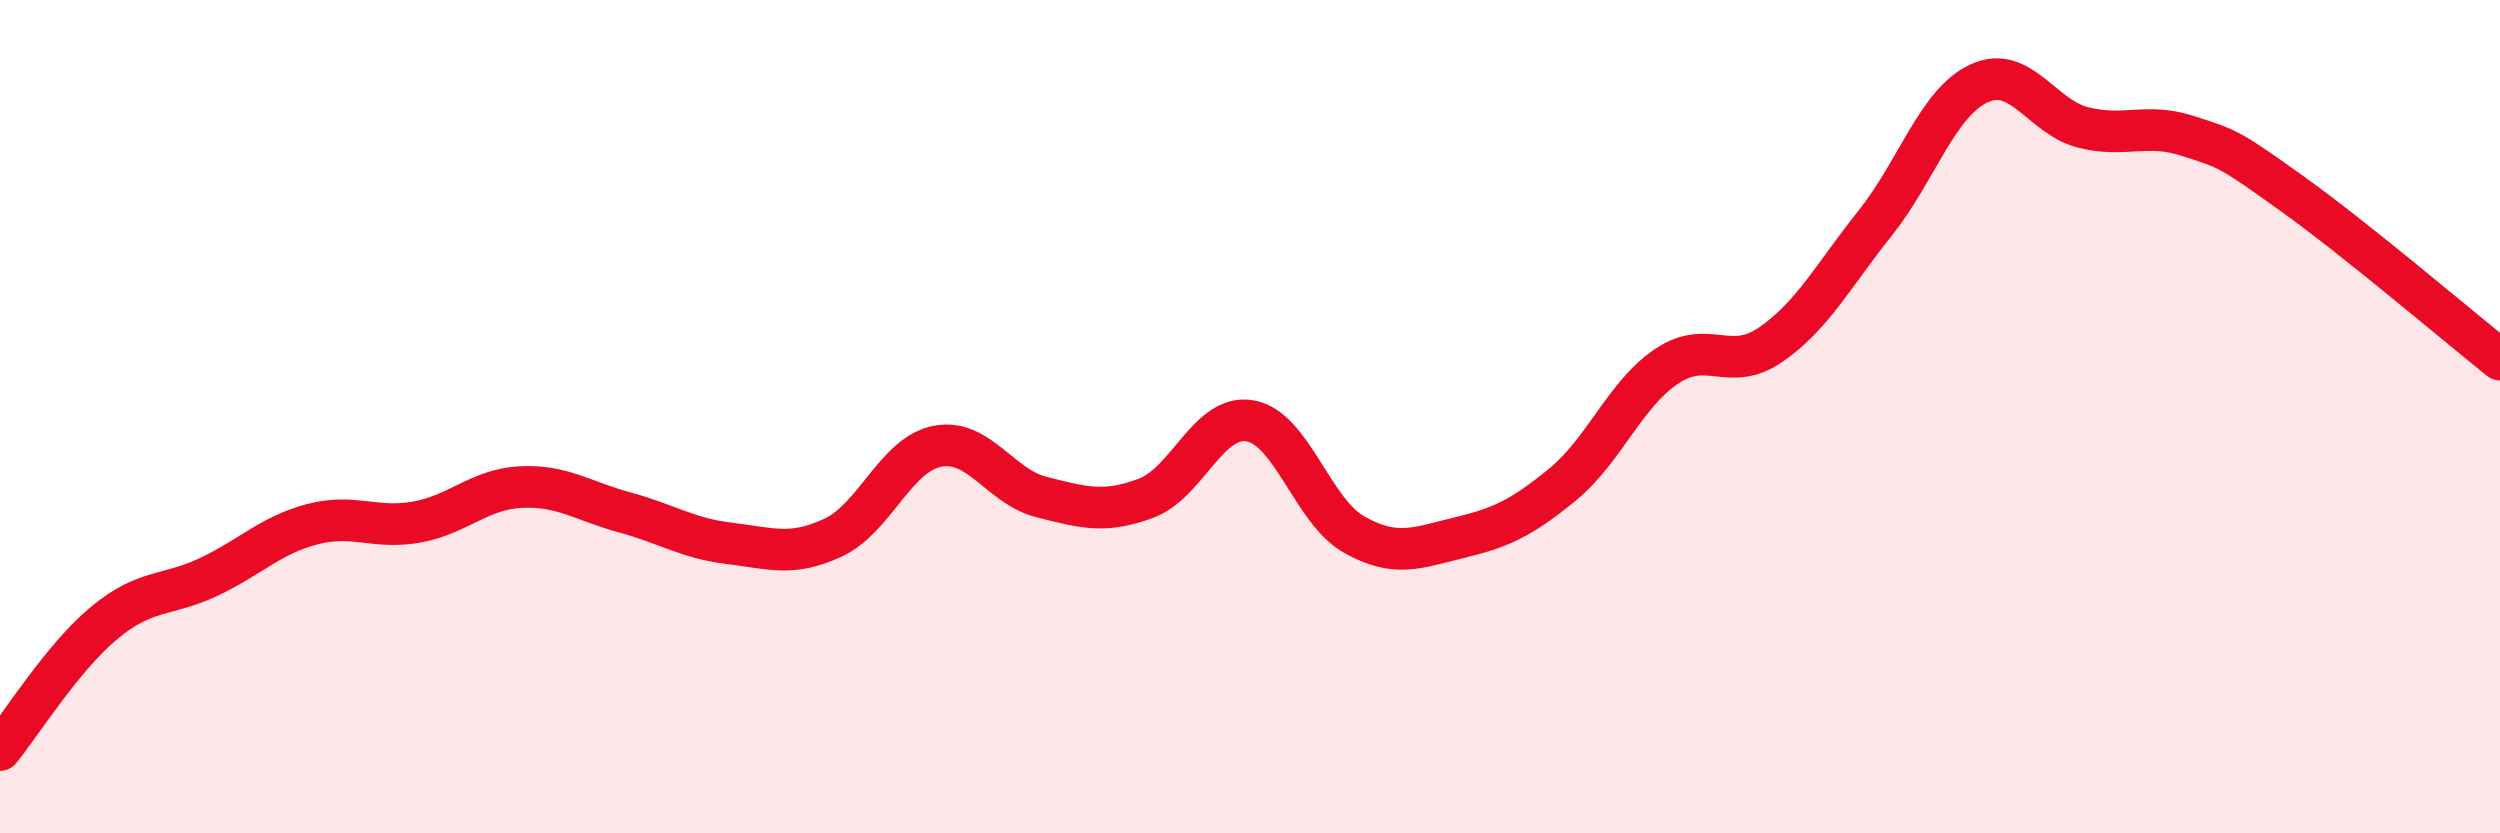
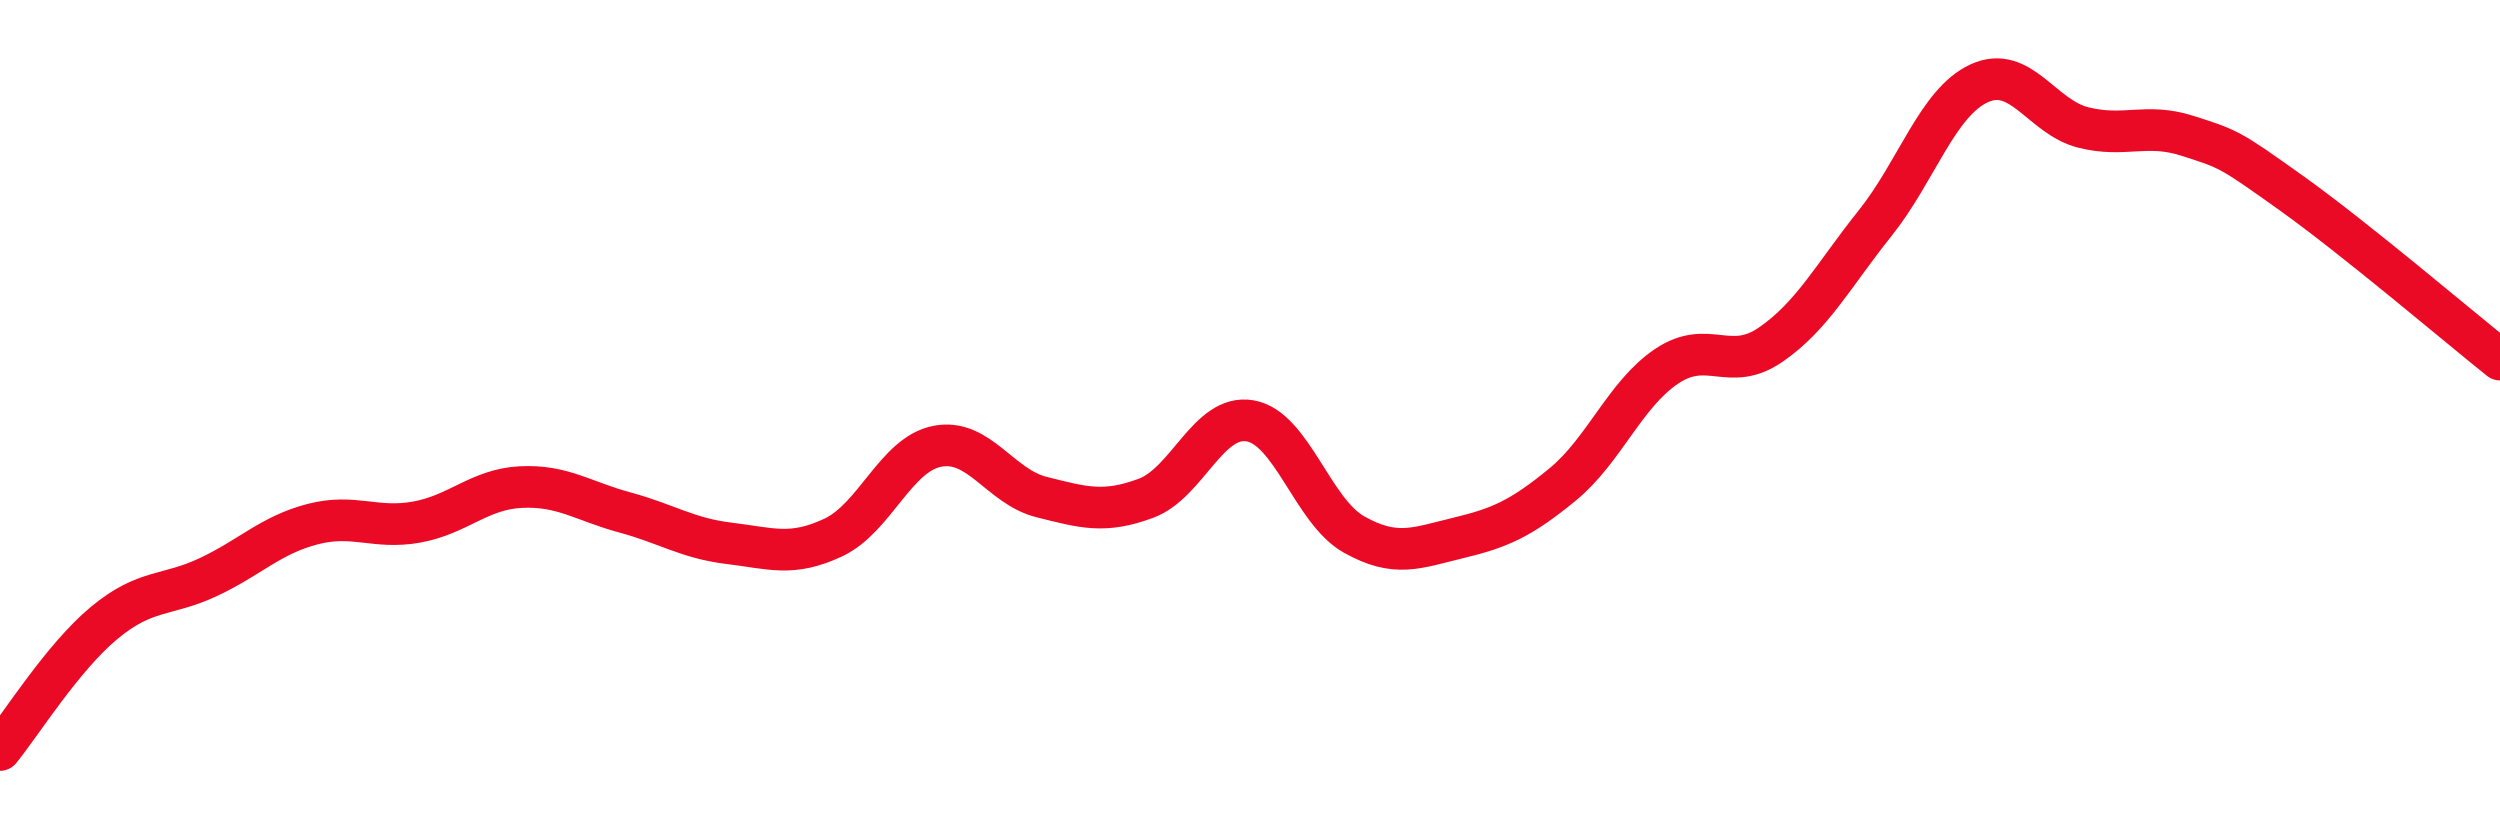
<svg xmlns="http://www.w3.org/2000/svg" width="60" height="20" viewBox="0 0 60 20">
-   <path d="M 0,18 C 0.5,17.39 1.5,15.78 2.5,14.95 C 3.5,14.12 4,14.32 5,13.85 C 6,13.38 6.5,12.84 7.5,12.58 C 8.5,12.32 9,12.71 10,12.53 C 11,12.35 11.5,11.74 12.5,11.69 C 13.5,11.64 14,12.03 15,12.3 C 16,12.57 16.5,12.92 17.5,13.04 C 18.5,13.16 19,13.37 20,12.9 C 21,12.43 21.5,10.9 22.5,10.71 C 23.5,10.52 24,11.68 25,11.93 C 26,12.18 26.5,12.33 27.5,11.96 C 28.5,11.59 29,9.93 30,10.1 C 31,10.27 31.5,12.27 32.5,12.83 C 33.5,13.39 34,13.15 35,12.91 C 36,12.67 36.5,12.45 37.5,11.63 C 38.5,10.81 39,9.46 40,8.79 C 41,8.12 41.5,8.96 42.5,8.27 C 43.5,7.58 44,6.61 45,5.36 C 46,4.11 46.5,2.46 47.5,2 C 48.5,1.54 49,2.81 50,3.06 C 51,3.31 51.5,2.94 52.5,3.26 C 53.5,3.58 53.5,3.57 55,4.64 C 56.5,5.71 59,7.83 60,8.63L60 20L0 20Z" fill="#EB0A25" opacity="0.1" stroke-linecap="round" stroke-linejoin="round" />
  <path d="M 0,18 C 0.5,17.39 1.5,15.78 2.5,14.95 C 3.5,14.12 4,14.32 5,13.85 C 6,13.38 6.5,12.84 7.5,12.58 C 8.5,12.32 9,12.71 10,12.53 C 11,12.35 11.5,11.74 12.5,11.69 C 13.5,11.64 14,12.03 15,12.3 C 16,12.57 16.5,12.92 17.5,13.04 C 18.5,13.16 19,13.37 20,12.9 C 21,12.43 21.5,10.9 22.5,10.71 C 23.5,10.52 24,11.68 25,11.93 C 26,12.18 26.5,12.33 27.5,11.96 C 28.5,11.59 29,9.93 30,10.1 C 31,10.27 31.5,12.27 32.5,12.83 C 33.5,13.39 34,13.15 35,12.91 C 36,12.67 36.5,12.45 37.5,11.63 C 38.5,10.81 39,9.46 40,8.79 C 41,8.12 41.5,8.96 42.5,8.27 C 43.5,7.58 44,6.61 45,5.36 C 46,4.11 46.5,2.46 47.5,2 C 48.5,1.54 49,2.81 50,3.06 C 51,3.31 51.5,2.94 52.5,3.26 C 53.5,3.58 53.5,3.57 55,4.64 C 56.5,5.71 59,7.83 60,8.63" stroke="#EB0A25" stroke-width="1" fill="none" stroke-linecap="round" stroke-linejoin="round" />
</svg>